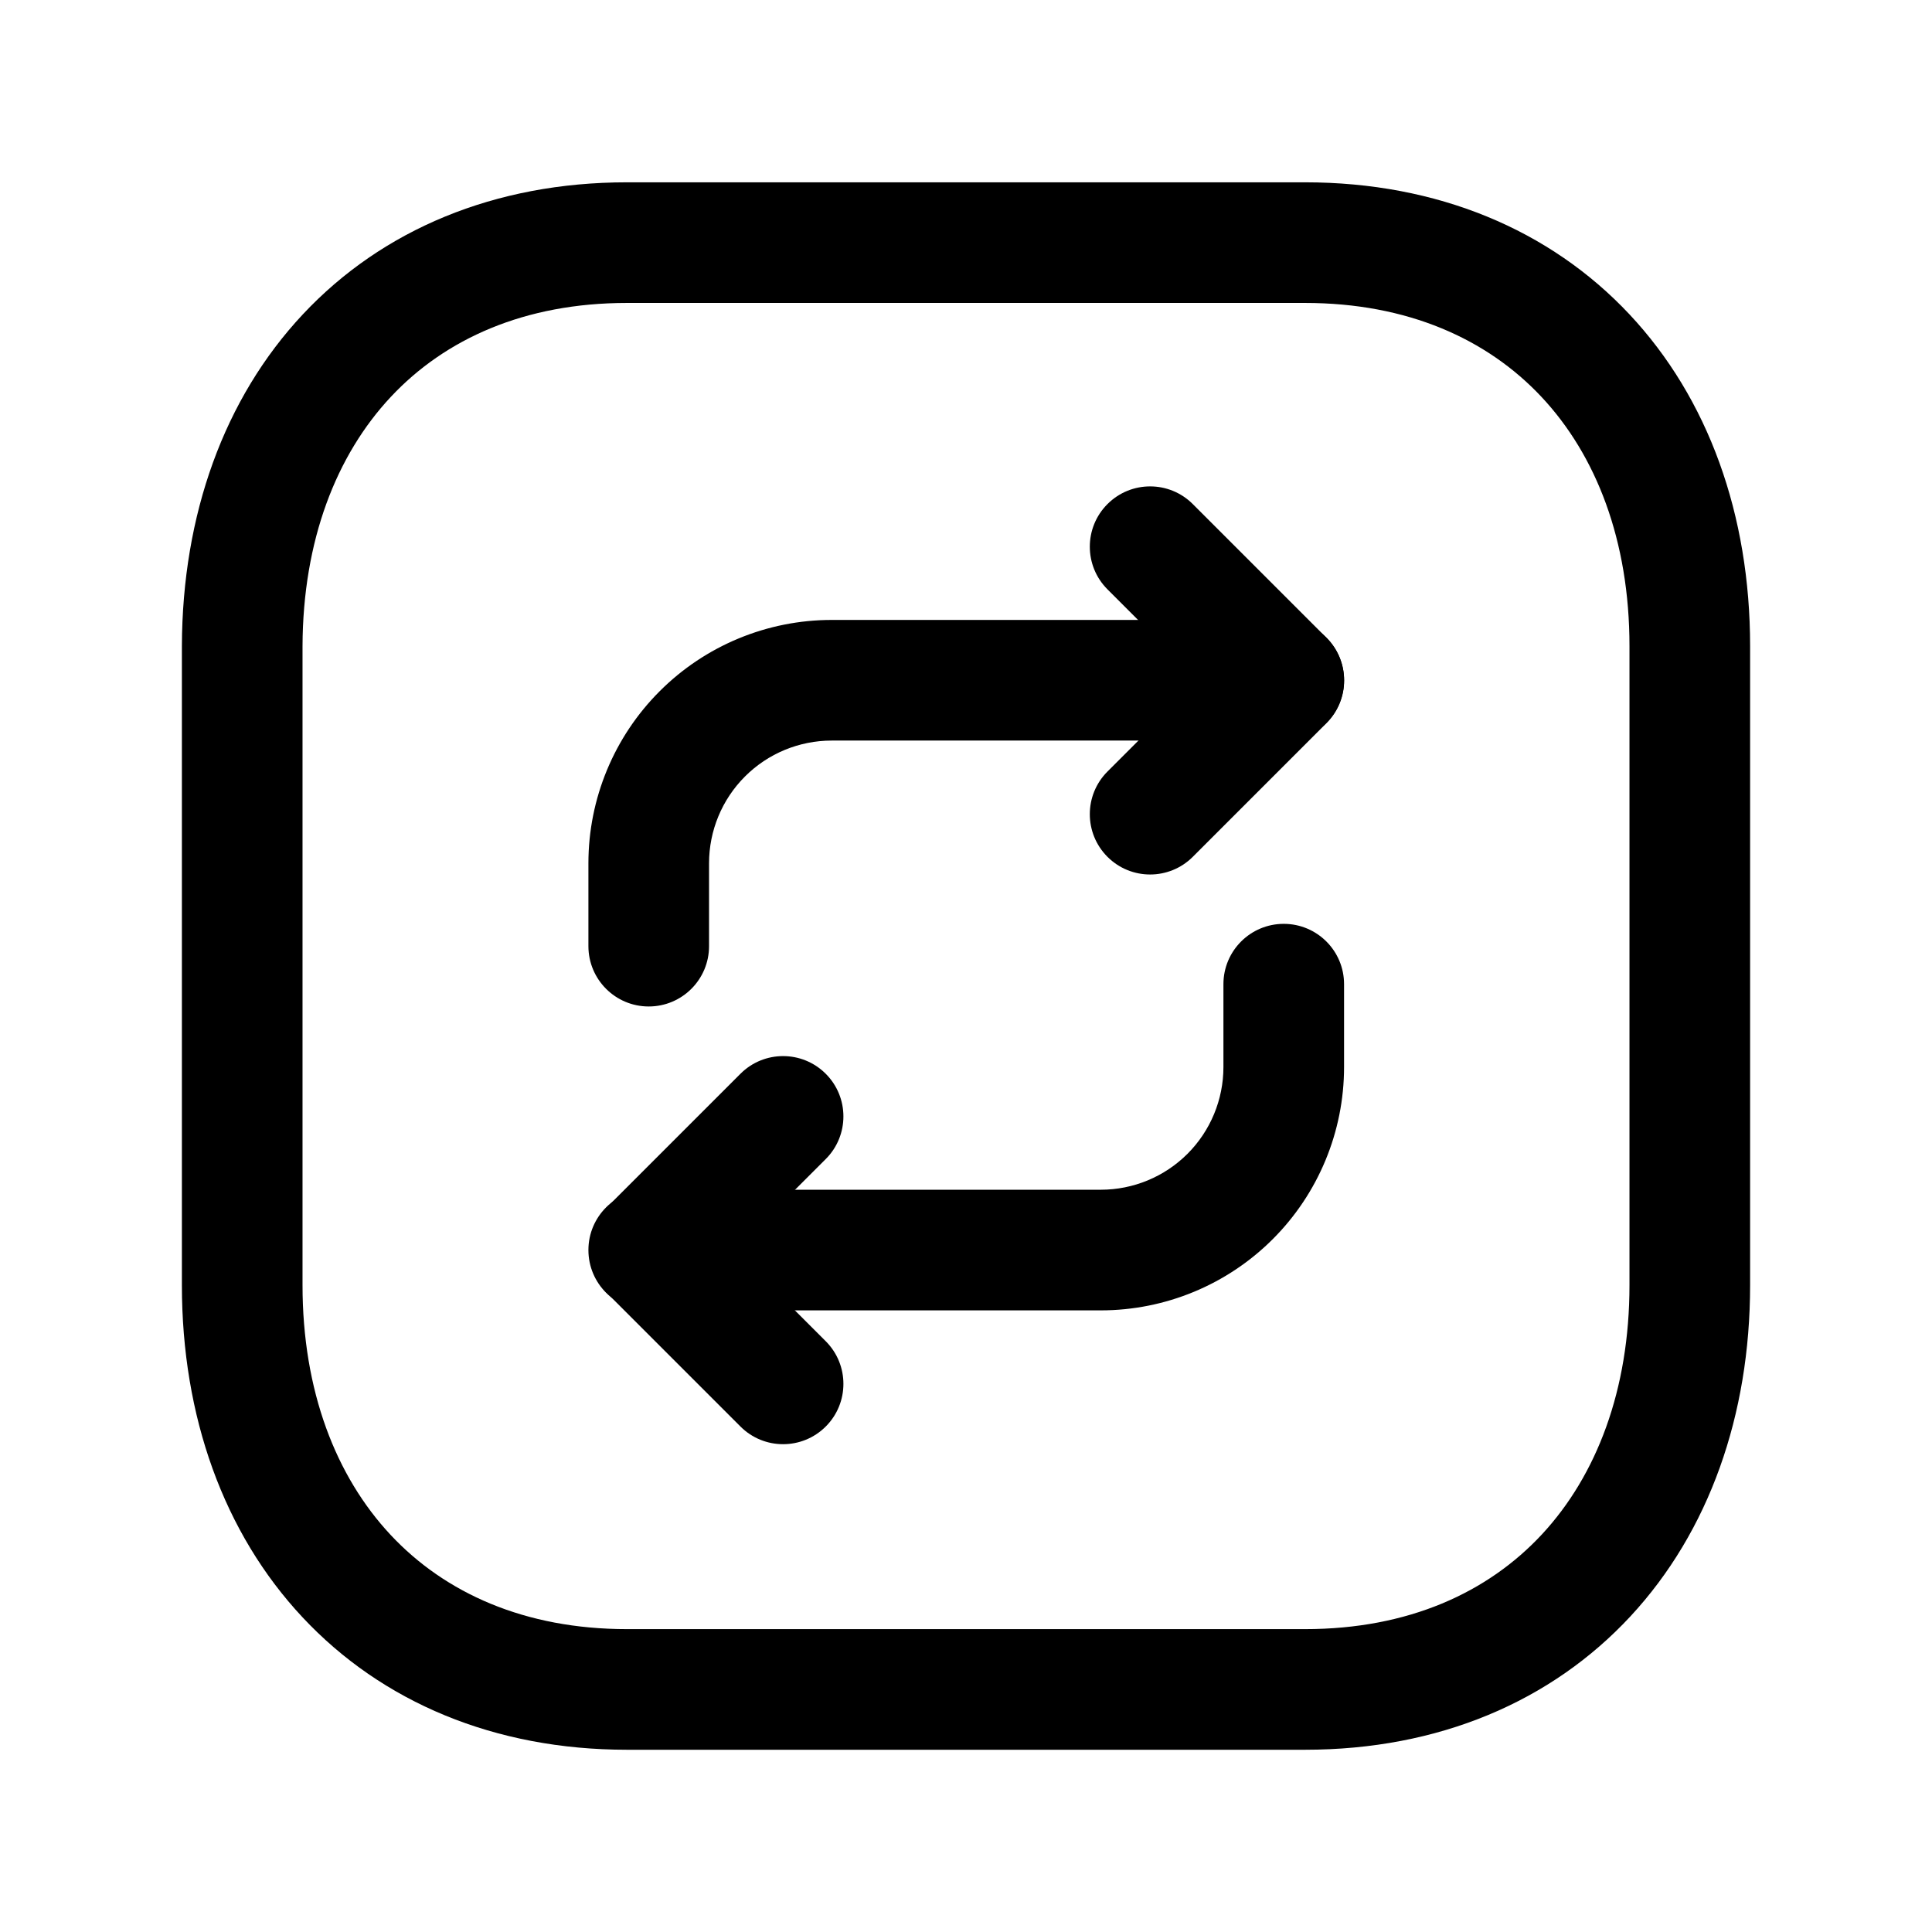
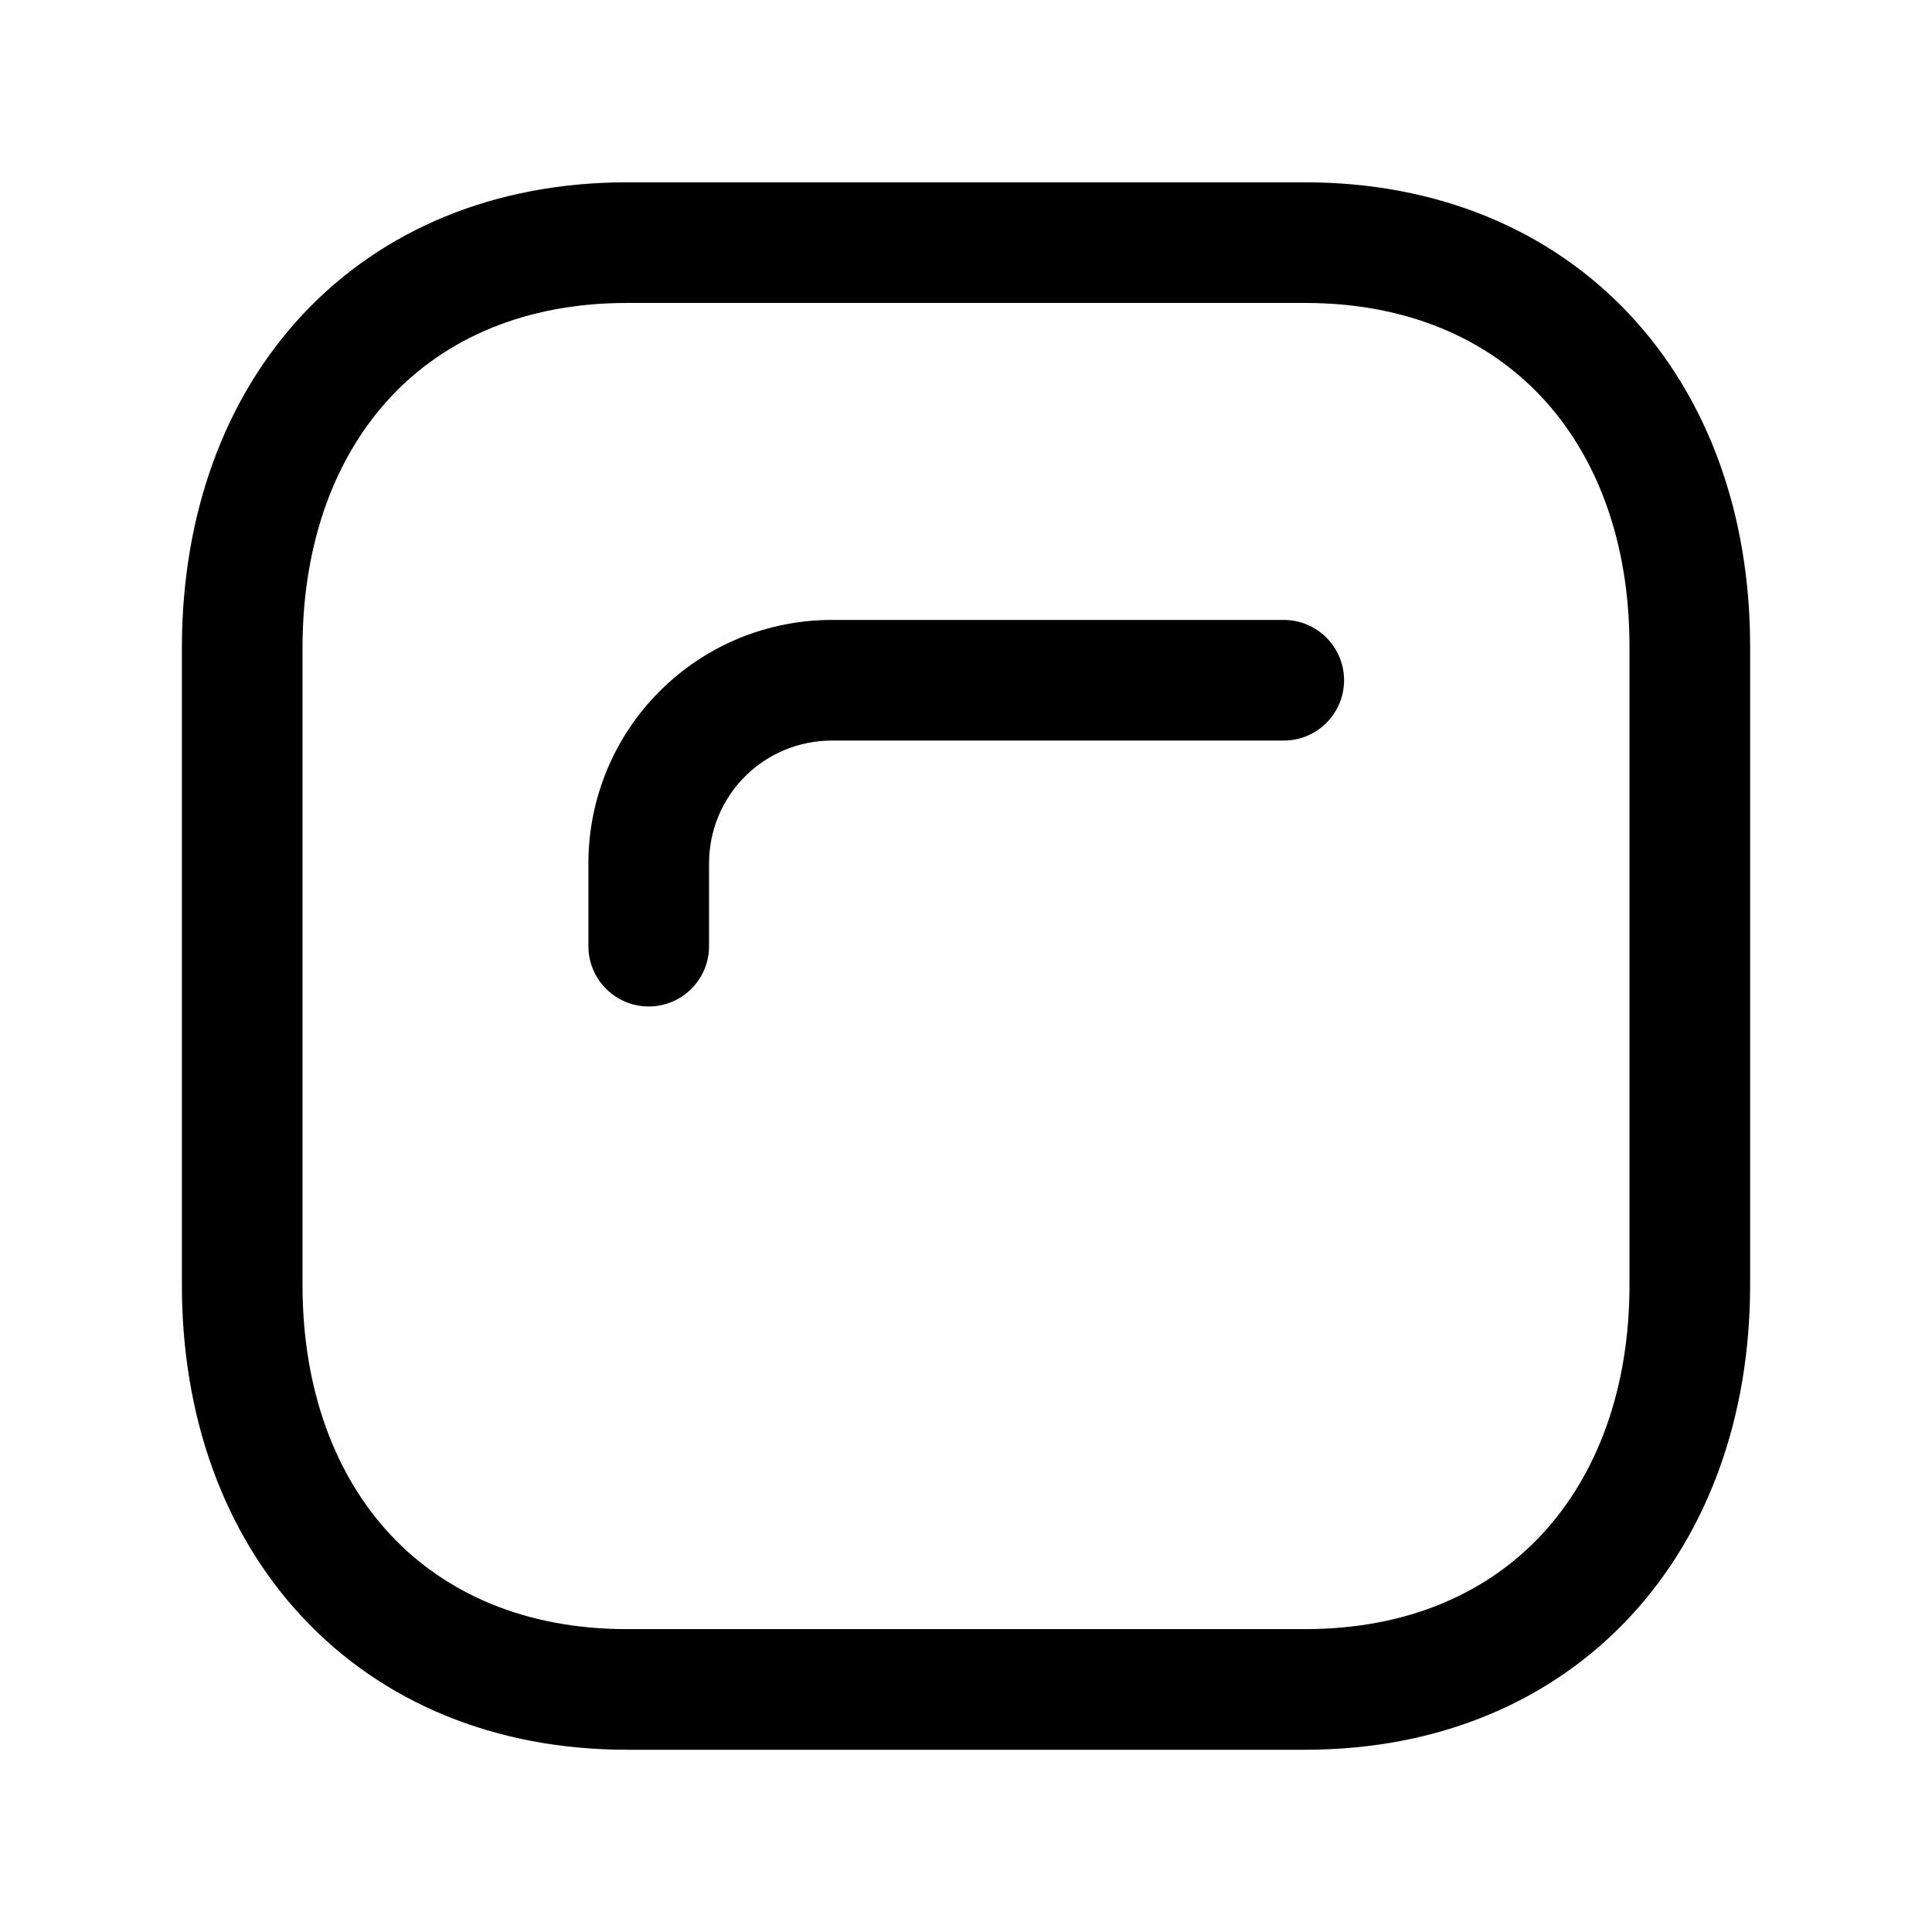
<svg xmlns="http://www.w3.org/2000/svg" width="82" height="82" viewBox="0 0 82 82" fill="none">
  <path fill-rule="evenodd" clip-rule="evenodd" d="M16.58 65.147C18.888 67.613 22.27 69.145 26.611 69.145L55.389 69.145C59.774 69.145 63.153 67.592 65.449 65.118C67.765 62.621 69.16 58.989 69.16 54.544L69.16 27.426C69.16 22.937 67.744 19.317 65.422 16.842C63.115 14.384 59.733 12.858 55.389 12.858L26.611 12.858C22.267 12.858 18.894 14.383 16.592 16.84C14.272 19.316 12.855 22.938 12.84 27.43L12.84 54.544C12.84 59.033 14.256 62.663 16.58 65.147ZM12.842 68.645C9.49 65.064 7.72 60.113 7.72 54.544L7.72 27.417C7.738 21.854 9.508 16.913 12.855 13.34C16.221 9.748 20.996 7.738 26.611 7.738L55.389 7.738C61.002 7.738 65.786 9.747 69.156 13.338C72.509 16.913 74.28 21.856 74.28 27.426L74.28 54.544C74.28 60.058 72.538 65.005 69.203 68.6C65.848 72.216 61.061 74.265 55.389 74.265L26.611 74.265C20.994 74.265 16.21 72.245 12.842 68.645Z" fill="black" />
-   <path fill-rule="evenodd" clip-rule="evenodd" d="M25.751 54.87C24.751 53.87 24.751 52.249 25.751 51.249L31.427 45.574C32.426 44.574 34.047 44.574 35.047 45.574C36.047 46.574 36.047 48.194 35.047 49.194L31.181 53.06L35.047 56.926C36.047 57.926 36.047 59.547 35.047 60.546C34.047 61.546 32.426 61.546 31.427 60.546L25.751 54.87Z" fill="black" />
-   <path fill-rule="evenodd" clip-rule="evenodd" d="M24.974 53.056C24.974 51.642 26.12 50.496 27.534 50.496L46.719 50.496C48.1 50.496 49.424 49.948 50.401 48.971C51.377 47.995 51.926 46.67 51.926 45.289L51.926 41.771C51.926 40.357 53.072 39.211 54.486 39.211C55.9 39.211 57.046 40.357 57.046 41.771L57.046 45.289C57.046 48.028 55.958 50.655 54.021 52.592C52.084 54.529 49.458 55.616 46.719 55.616L27.534 55.616C26.12 55.616 24.974 54.47 24.974 53.056Z" fill="black" />
-   <path fill-rule="evenodd" clip-rule="evenodd" d="M56.301 27.07C57.3 28.07 57.3 29.691 56.301 30.691L50.625 36.367C49.625 37.366 48.004 37.366 47.005 36.367C46.005 35.367 46.005 33.746 47.005 32.746L50.87 28.881L47.005 25.014C46.005 24.015 46.005 22.393 47.005 21.394C48.005 20.394 49.625 20.394 50.625 21.394L56.301 27.07Z" fill="black" />
  <path fill-rule="evenodd" clip-rule="evenodd" d="M57.046 28.872C57.046 30.286 55.9 31.432 54.486 31.432L35.301 31.432C33.92 31.432 32.595 31.98 31.619 32.957C30.642 33.934 30.094 35.258 30.094 36.639L30.094 40.158C30.094 41.572 28.948 42.718 27.534 42.718C26.12 42.718 24.974 41.572 24.974 40.158L24.974 36.639C24.974 33.9 26.062 31.273 27.999 29.337C29.935 27.4 32.562 26.312 35.301 26.312L54.486 26.312C55.9 26.312 57.046 27.459 57.046 28.872Z" fill="black" />
</svg>